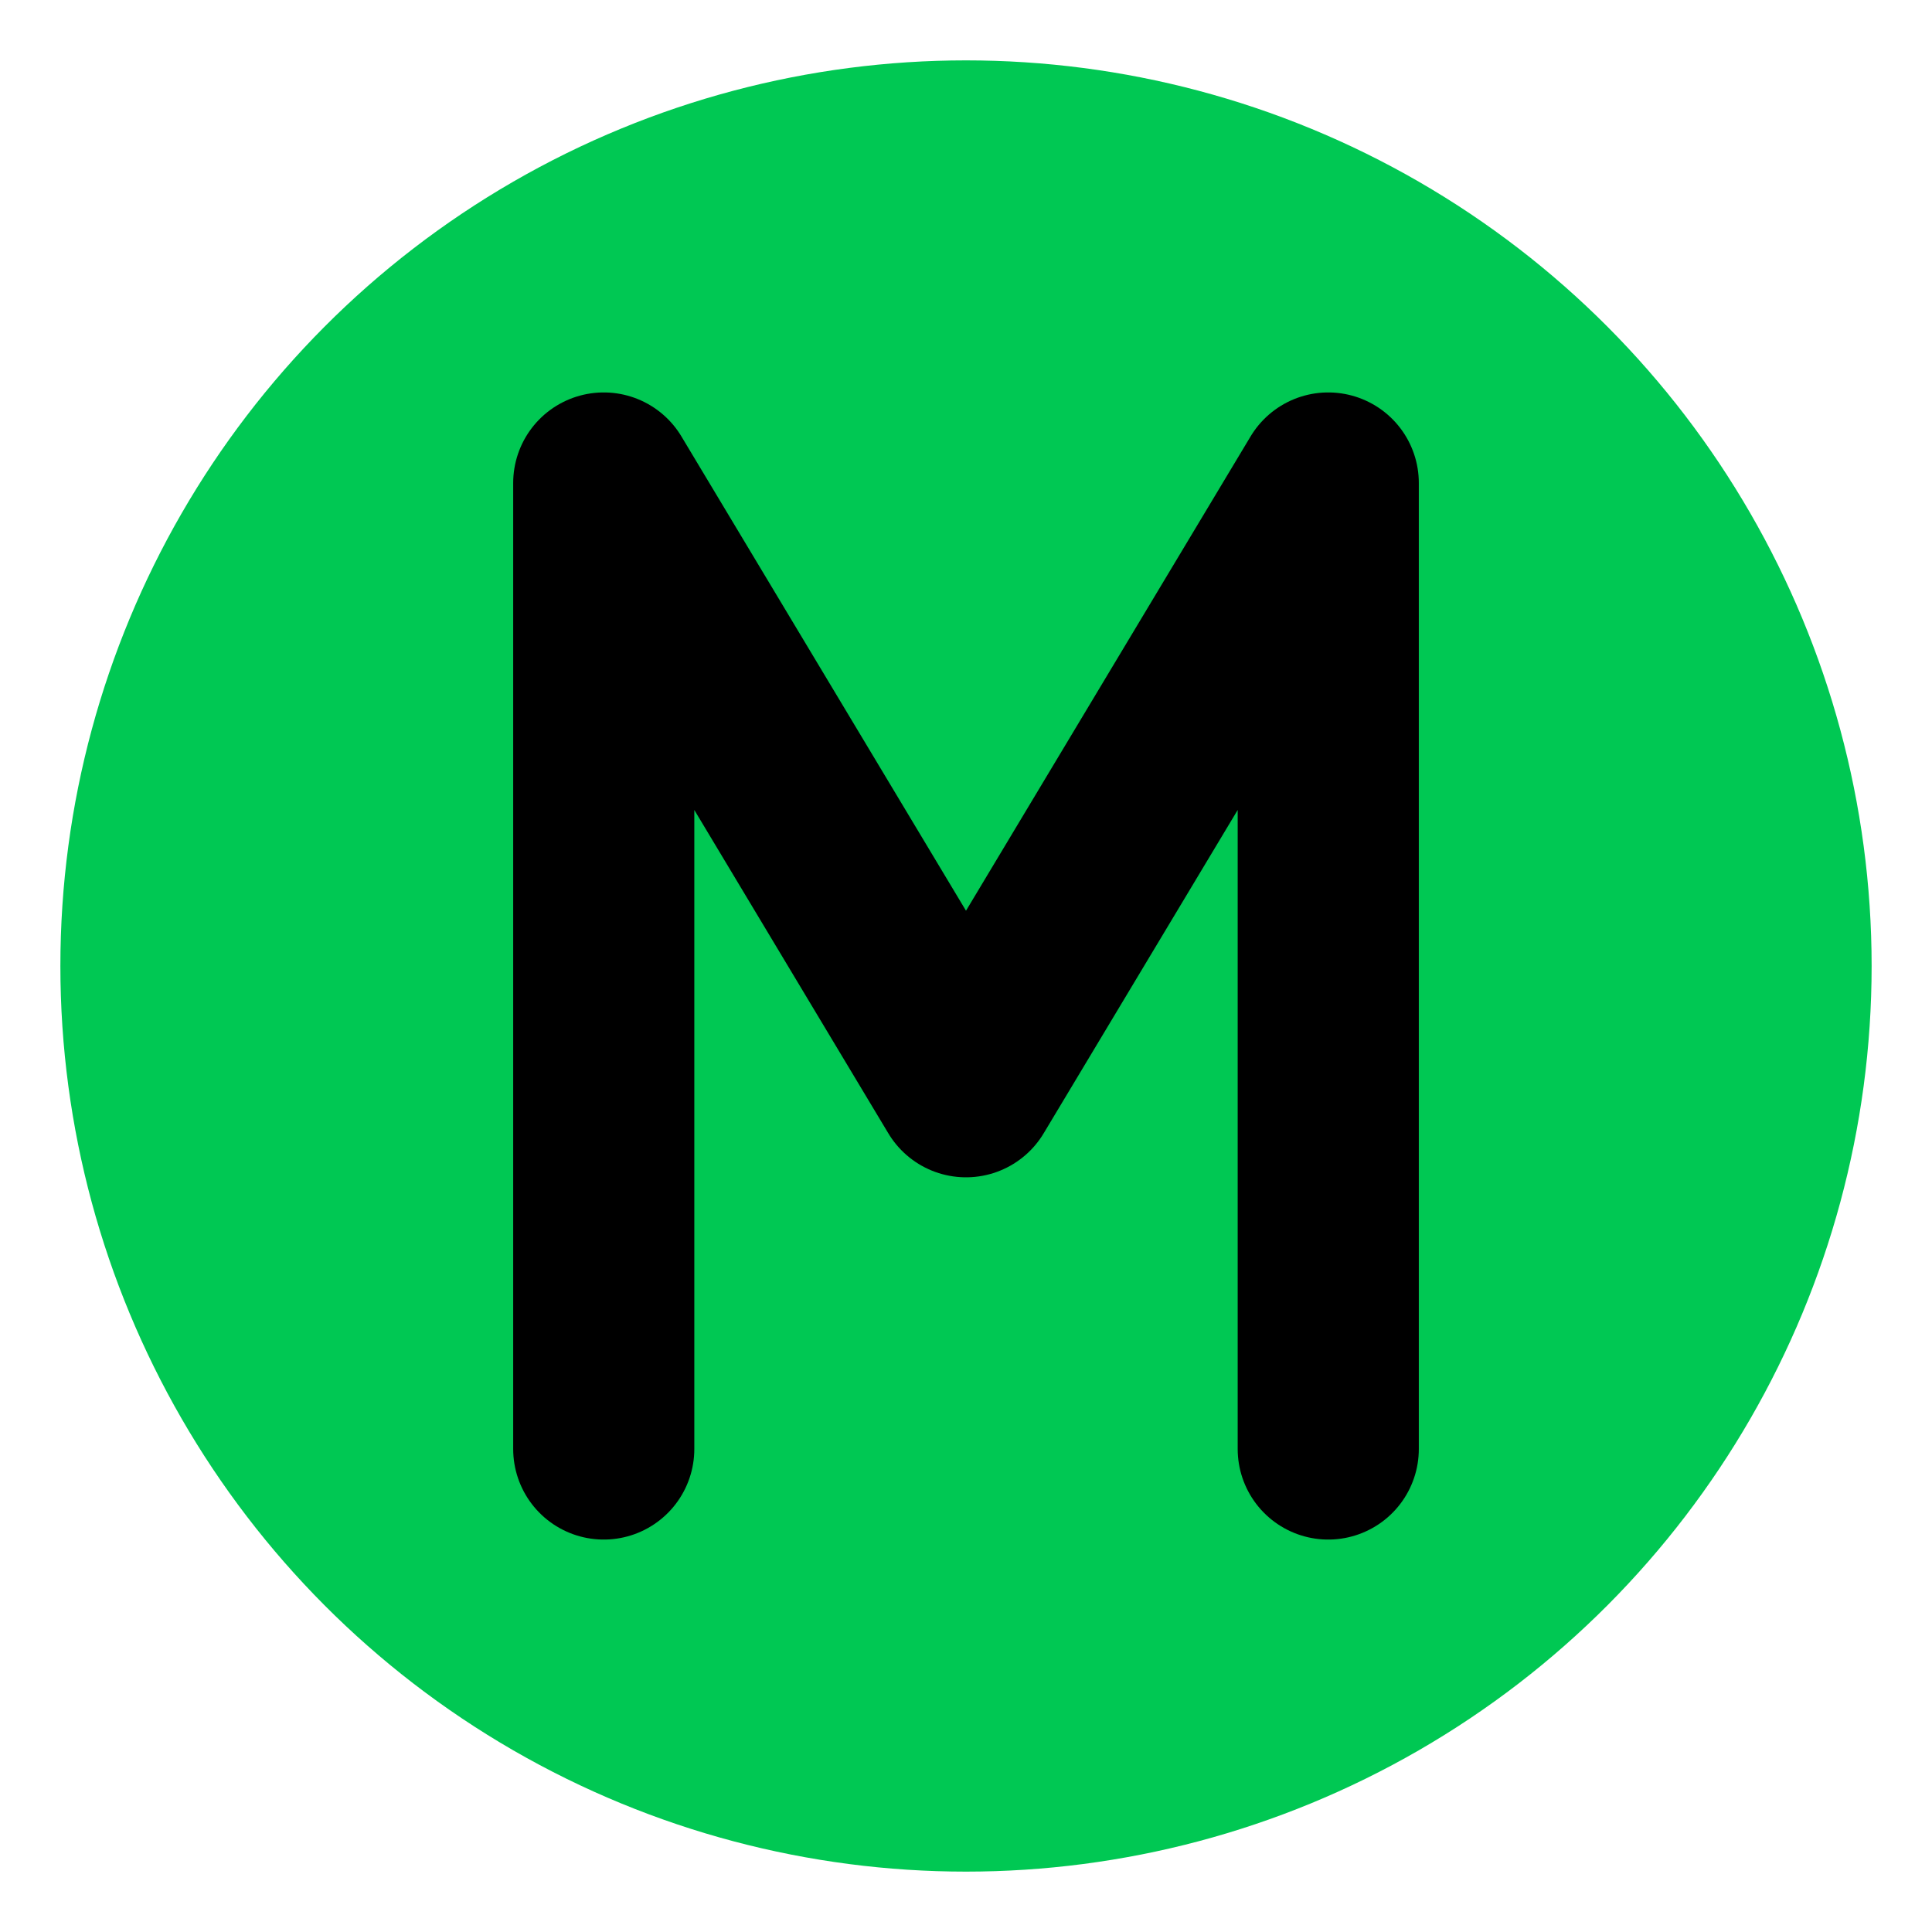
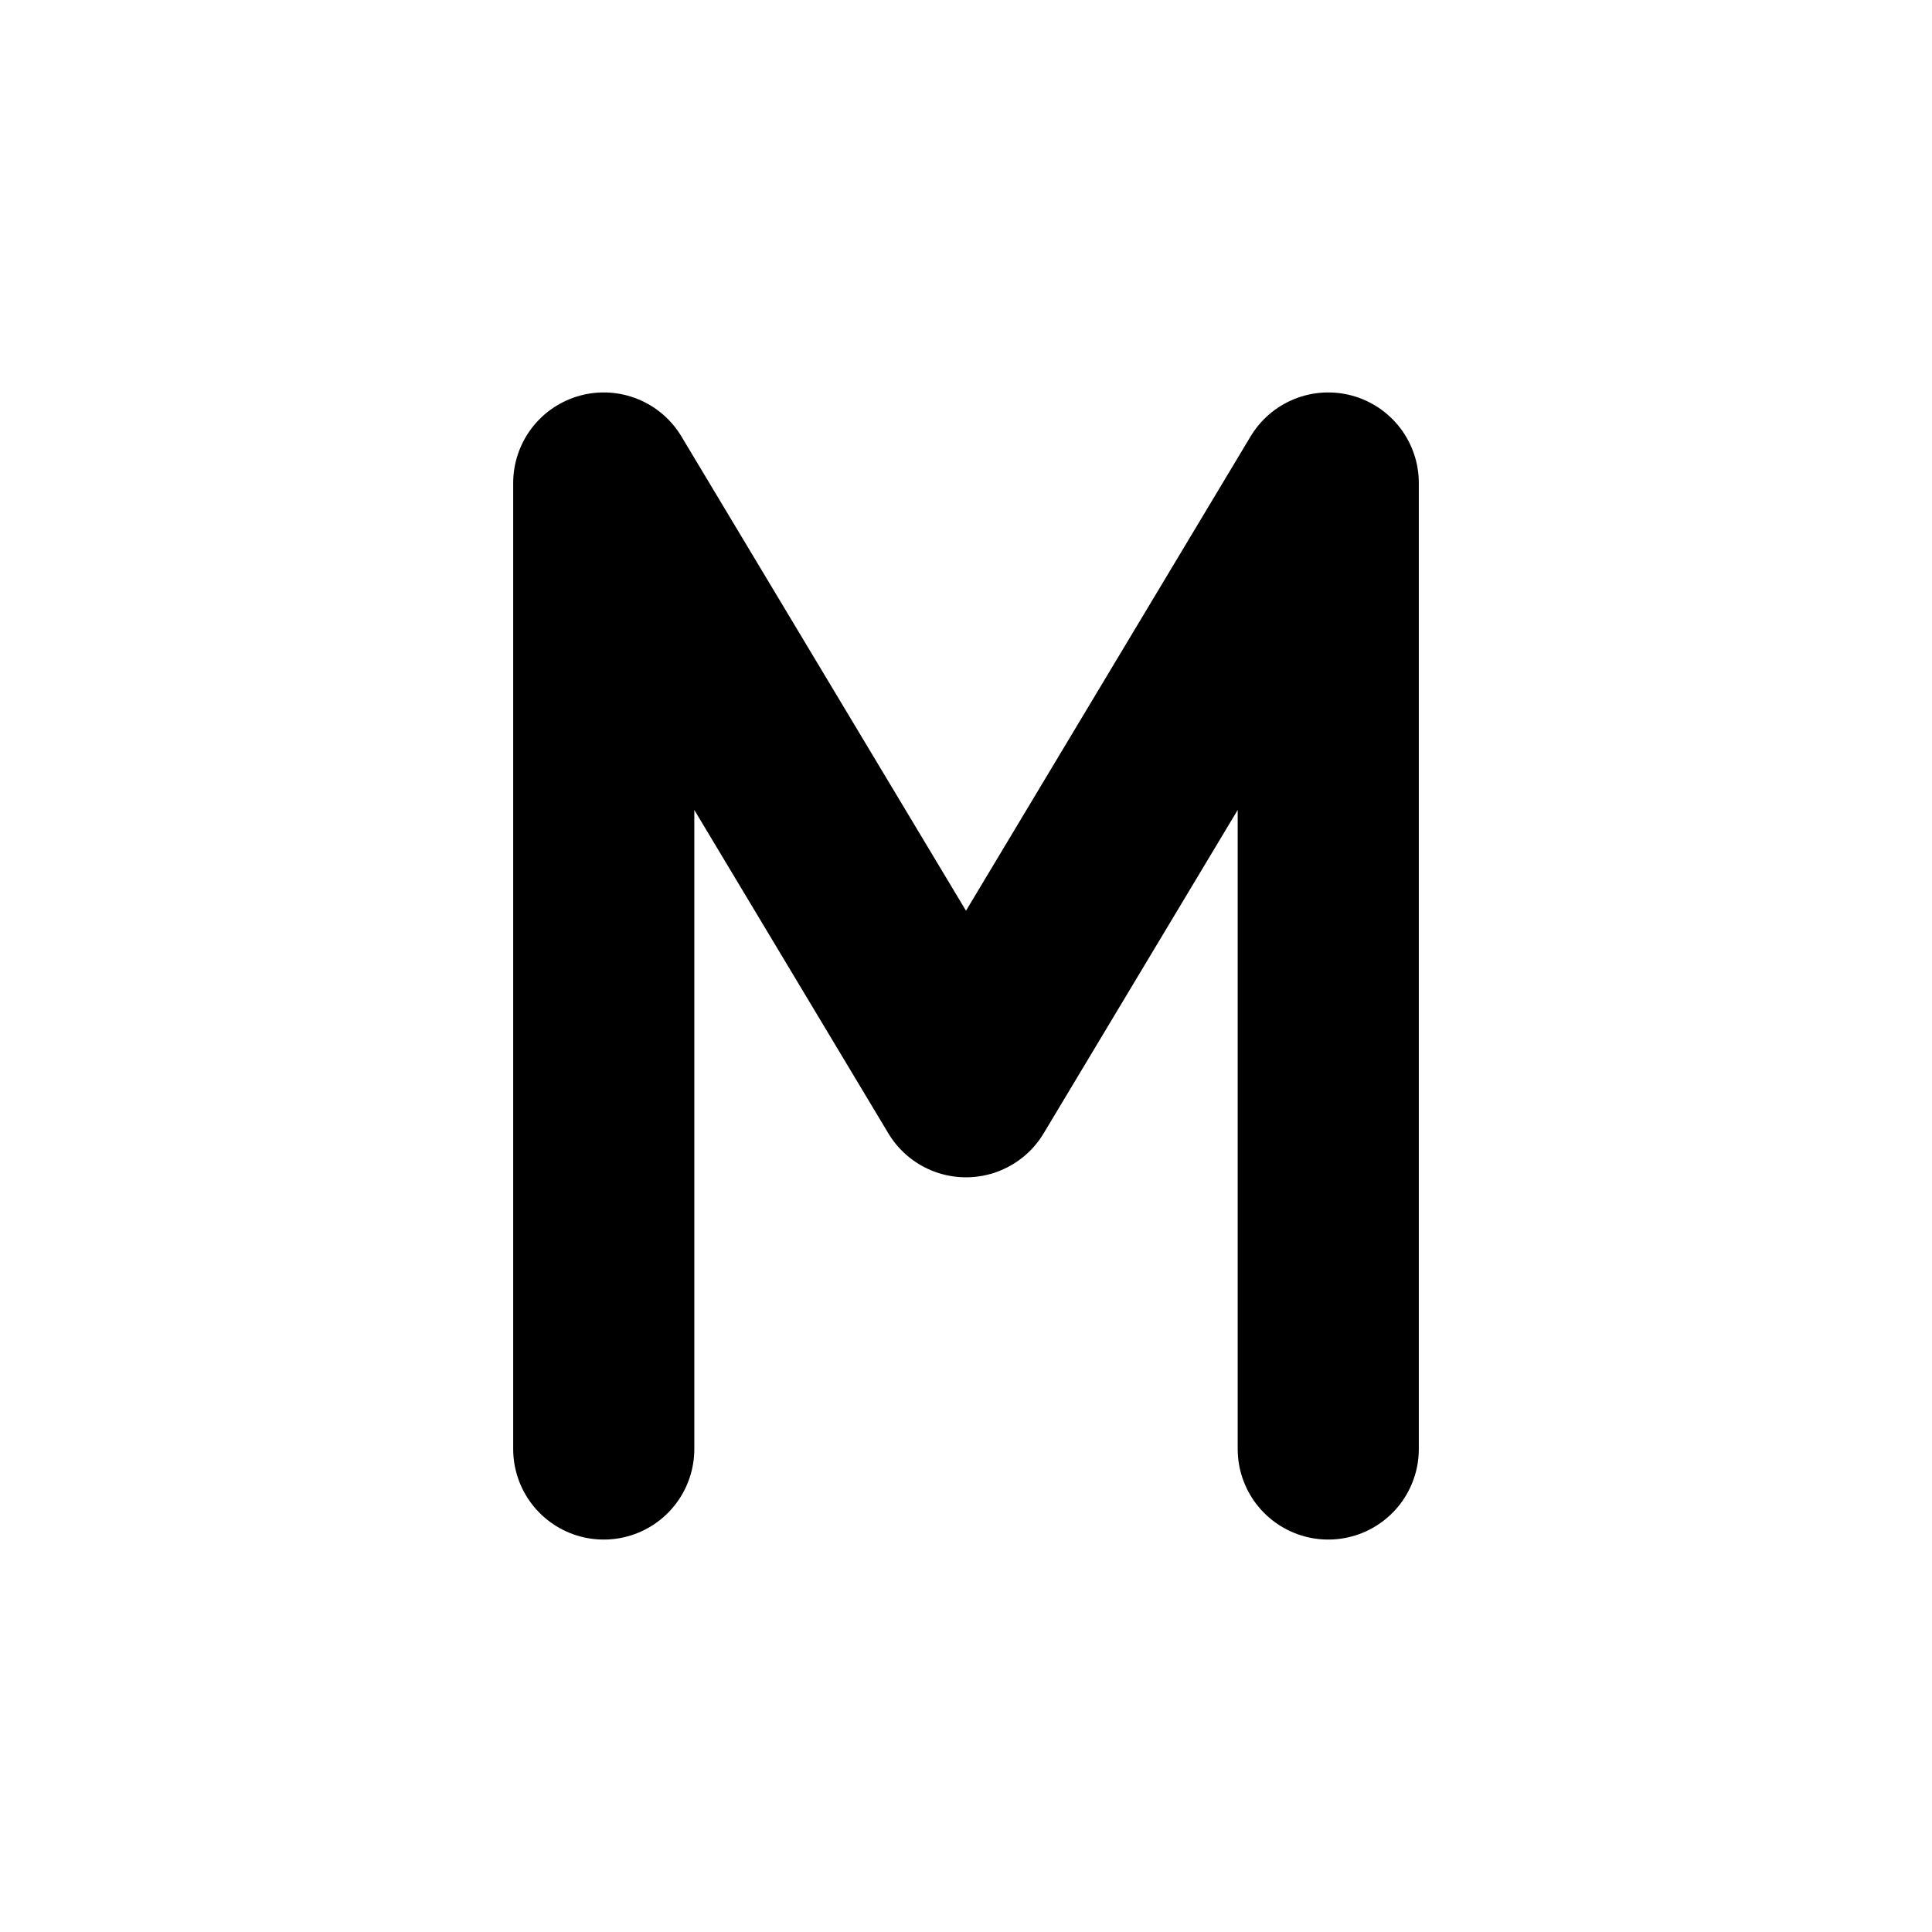
<svg xmlns="http://www.w3.org/2000/svg" width="32" height="32" viewBox="0 0 32 32" fill="none">
-   <circle cx="16" cy="16" r="15" fill="#00c853" />
  <path d="M10 24V8L16 18L22 8V24" stroke="#000000" stroke-width="3" stroke-linecap="round" stroke-linejoin="round" />
</svg>